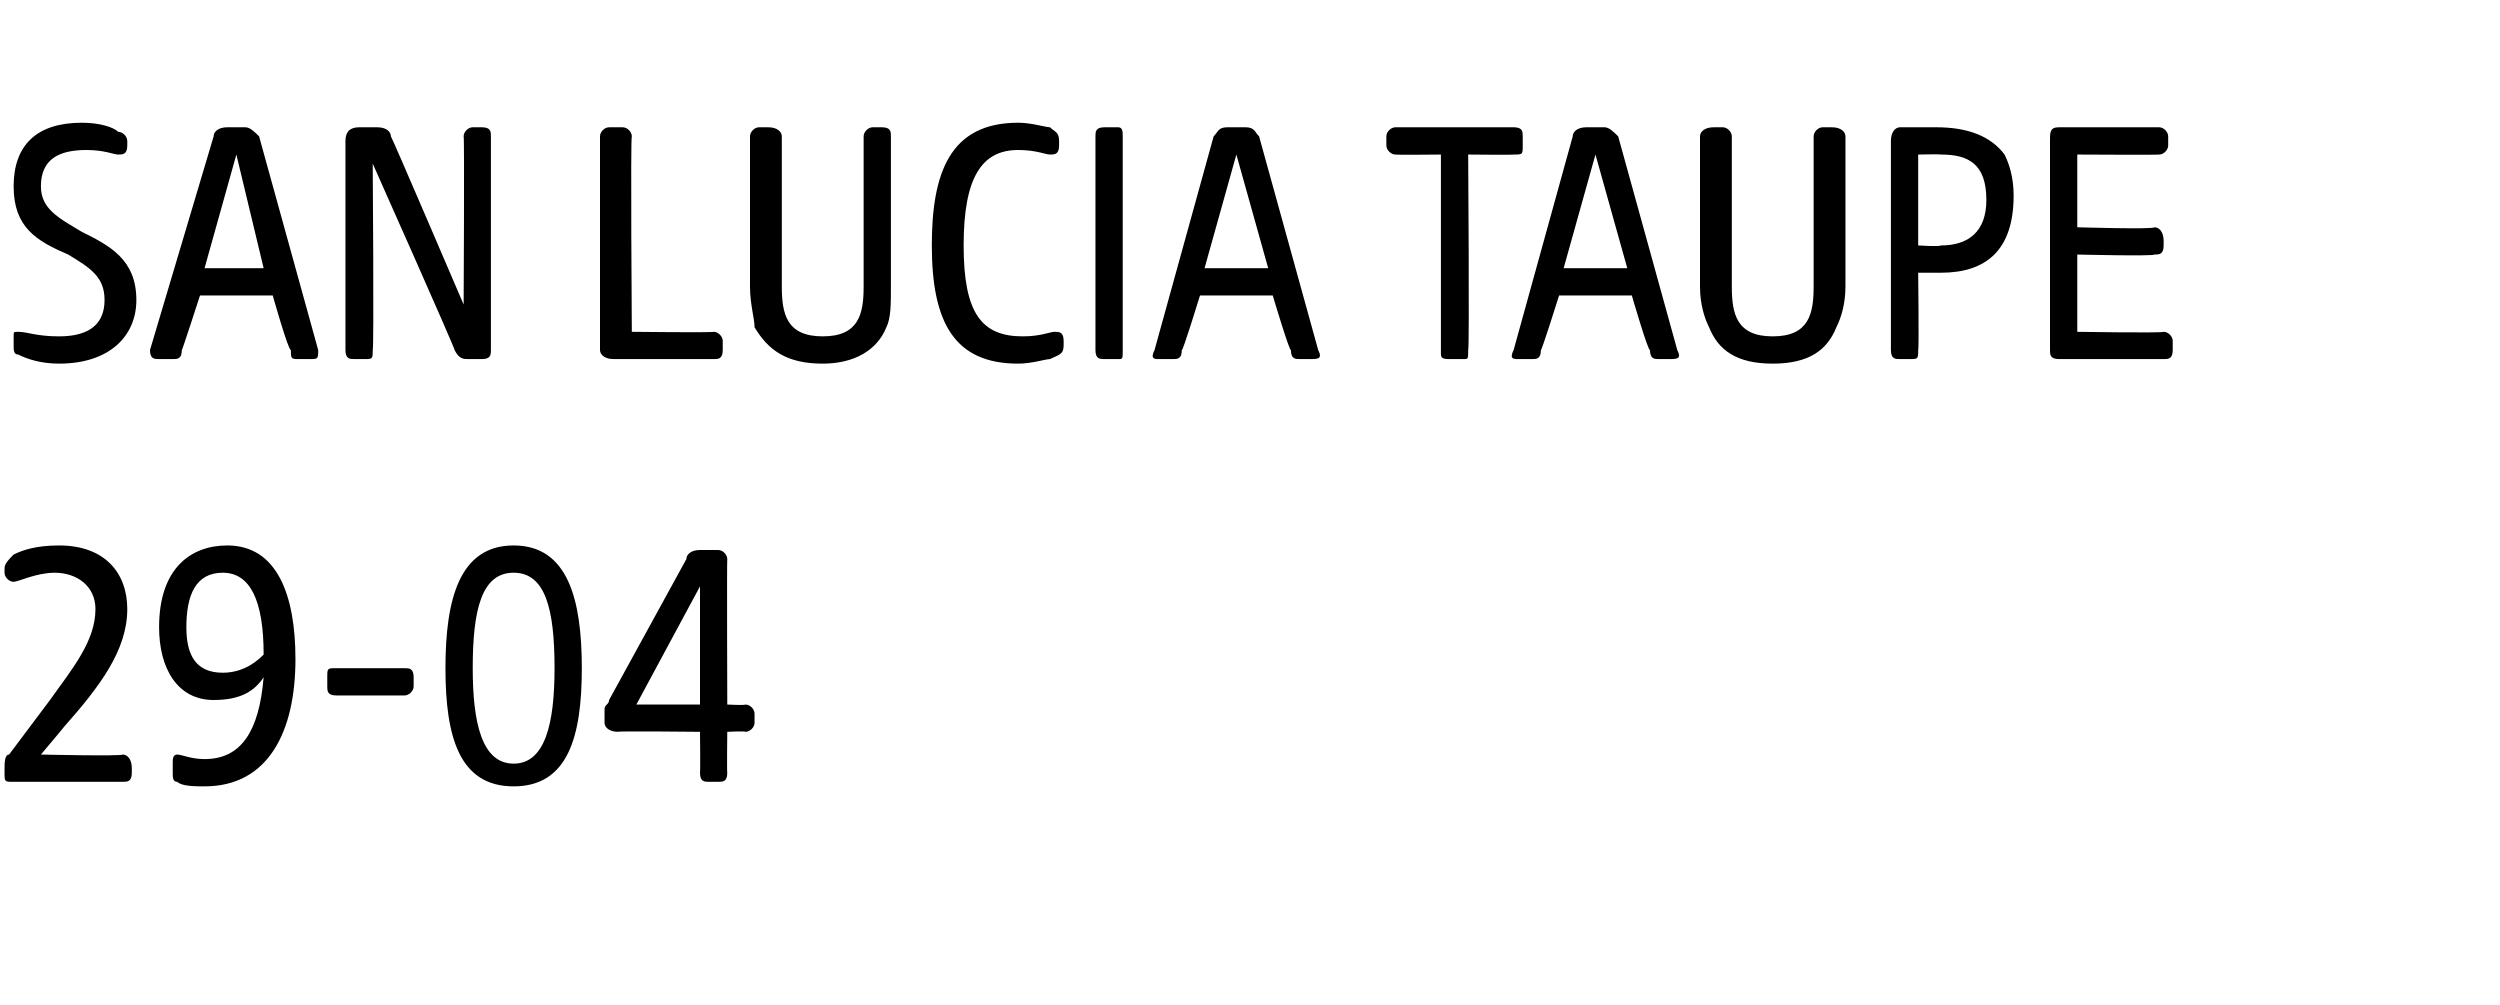
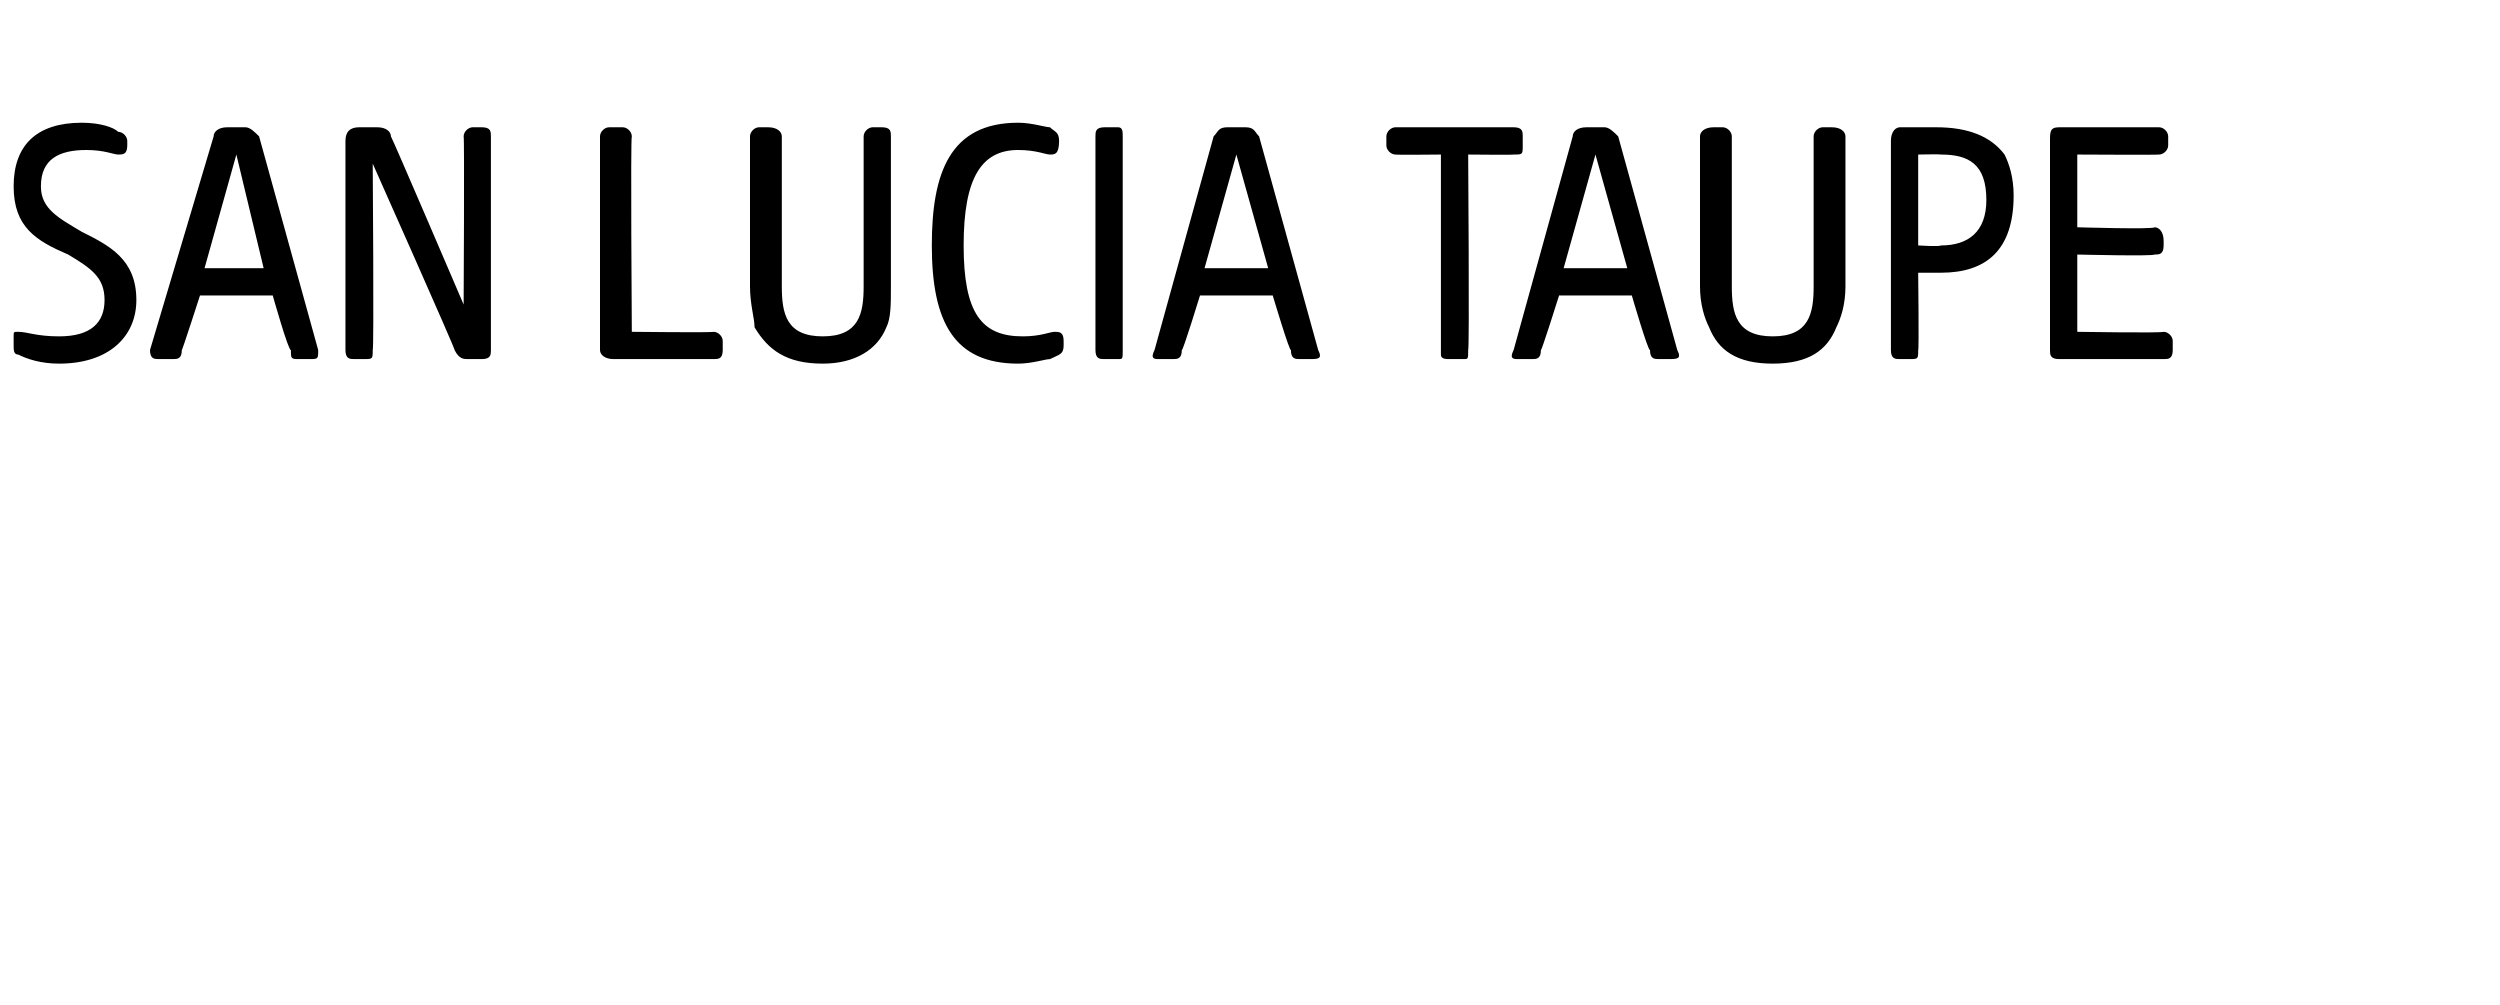
<svg xmlns="http://www.w3.org/2000/svg" version="1.1" width="55px" height="22.1px" viewBox="0 -2 55 22.1" style="top:-2px">
  <desc>SAN LUCIA TAUPE 29 04</desc>
  <defs />
  <g id="Polygon51133">
-     <path d="M 0.1 15 C 0.1 15 0.1 14.9 0.1 14.9 C 0.1 14.8 0.1 14.6 0.2 14.6 C 0.2 14.6 1.1 13.4 1.1 13.4 C 1.6 12.7 2.1 12.1 2.1 11.4 C 2.1 10.9 1.7 10.6 1.2 10.6 C 0.8 10.6 0.4 10.8 0.3 10.8 C 0.2 10.8 0.1 10.7 0.1 10.6 C 0.1 10.6 0.1 10.5 0.1 10.5 C 0.1 10.4 0.2 10.3 0.3 10.2 C 0.5 10.1 0.8 10 1.3 10 C 2.3 10 2.8 10.6 2.8 11.4 C 2.8 12.3 2.2 13.1 1.4 14 C 1.44 13.96 0.9 14.6 0.9 14.6 C 0.9 14.6 2.66 14.64 2.7 14.6 C 2.8 14.6 2.9 14.7 2.9 14.9 C 2.9 14.9 2.9 15 2.9 15 C 2.9 15.2 2.8 15.2 2.7 15.2 C 2.7 15.2 0.3 15.2 0.3 15.2 C 0.1 15.2 0.1 15.2 0.1 15 Z M 3.9 15.2 C 3.8 15.2 3.8 15.1 3.8 15 C 3.8 15 3.8 14.8 3.8 14.8 C 3.8 14.7 3.8 14.6 3.9 14.6 C 4 14.6 4.2 14.7 4.5 14.7 C 5.3 14.7 5.7 14.1 5.8 12.9 C 5.6 13.2 5.3 13.4 4.7 13.4 C 3.9 13.4 3.5 12.7 3.5 11.8 C 3.5 10.5 4.2 10 5 10 C 6.1 10 6.5 11.1 6.5 12.5 C 6.5 14.1 5.9 15.3 4.5 15.3 C 4.3 15.3 4 15.3 3.9 15.2 Z M 4.9 12.8 C 5.4 12.8 5.7 12.5 5.8 12.4 C 5.8 11.2 5.5 10.6 4.9 10.6 C 4.3 10.6 4.1 11.1 4.1 11.8 C 4.1 12.4 4.3 12.8 4.9 12.8 Z M 7.2 13.1 C 7.2 13.1 7.2 12.9 7.2 12.9 C 7.2 12.7 7.2 12.7 7.4 12.7 C 7.4 12.7 8.9 12.7 8.9 12.7 C 9 12.7 9.1 12.7 9.1 12.9 C 9.1 12.9 9.1 13.1 9.1 13.1 C 9.1 13.2 9 13.3 8.9 13.3 C 8.9 13.3 7.4 13.3 7.4 13.3 C 7.2 13.3 7.2 13.2 7.2 13.1 Z M 9.8 12.7 C 9.8 11.2 10.1 10 11.3 10 C 12.5 10 12.8 11.2 12.8 12.7 C 12.8 14.2 12.5 15.3 11.3 15.3 C 10.1 15.3 9.8 14.2 9.8 12.7 Z M 11.3 14.8 C 12 14.8 12.2 13.9 12.2 12.7 C 12.2 11.4 12 10.6 11.3 10.6 C 10.6 10.6 10.4 11.4 10.4 12.7 C 10.4 13.9 10.6 14.8 11.3 14.8 Z M 15.4 15 C 15.41 15.01 15.4 14.1 15.4 14.1 C 15.4 14.1 13.55 14.08 13.6 14.1 C 13.4 14.1 13.3 14 13.3 13.9 C 13.3 13.9 13.3 13.6 13.3 13.6 C 13.3 13.5 13.4 13.5 13.4 13.4 C 13.4 13.4 15.1 10.3 15.1 10.3 C 15.1 10.2 15.2 10.1 15.4 10.1 C 15.4 10.1 15.8 10.1 15.8 10.1 C 15.9 10.1 16 10.2 16 10.3 C 15.99 10.31 16 13.5 16 13.5 C 16 13.5 16.38 13.52 16.4 13.5 C 16.5 13.5 16.6 13.6 16.6 13.7 C 16.6 13.7 16.6 13.9 16.6 13.9 C 16.6 14 16.5 14.1 16.4 14.1 C 16.38 14.08 16 14.1 16 14.1 C 16 14.1 15.99 15.01 16 15 C 16 15.2 15.9 15.2 15.8 15.2 C 15.8 15.2 15.6 15.2 15.6 15.2 C 15.5 15.2 15.4 15.2 15.4 15 Z M 15.4 13.5 L 15.4 10.9 L 14 13.5 L 15.4 13.5 Z " stroke="none" fill="#000" />
-   </g>
+     </g>
  <g id="Polygon51132">
-     <path d="M 0.4 5.8 C 0.3 5.8 0.3 5.7 0.3 5.6 C 0.3 5.6 0.3 5.4 0.3 5.4 C 0.3 5.3 0.3 5.3 0.4 5.3 C 0.6 5.3 0.8 5.4 1.3 5.4 C 2 5.4 2.3 5.1 2.3 4.6 C 2.3 4.1 2 3.9 1.5 3.6 C 0.8 3.3 0.3 3 0.3 2.1 C 0.3 1.2 0.8 0.7 1.8 0.7 C 2.2 0.7 2.5 0.8 2.6 0.9 C 2.7 0.9 2.8 1 2.8 1.1 C 2.8 1.1 2.8 1.2 2.8 1.2 C 2.8 1.4 2.7 1.4 2.6 1.4 C 2.5 1.4 2.3 1.3 1.9 1.3 C 1.3 1.3 0.9 1.5 0.9 2.1 C 0.9 2.6 1.3 2.8 1.8 3.1 C 2.4 3.4 3 3.7 3 4.6 C 3 5.4 2.4 6 1.3 6 C 0.9 6 0.6 5.9 0.4 5.8 Z M 3.3 5.7 C 3.3 5.7 4.7 1 4.7 1 C 4.7 0.9 4.8 0.8 5 0.8 C 5 0.8 5.4 0.8 5.4 0.8 C 5.5 0.8 5.6 0.9 5.7 1 C 5.7 1 7 5.7 7 5.7 C 7 5.9 7 5.9 6.8 5.9 C 6.8 5.9 6.6 5.9 6.6 5.9 C 6.4 5.9 6.4 5.9 6.4 5.7 C 6.35 5.74 6 4.5 6 4.5 L 4.4 4.5 C 4.4 4.5 4 5.74 4 5.7 C 4 5.9 3.9 5.9 3.8 5.9 C 3.8 5.9 3.5 5.9 3.5 5.9 C 3.4 5.9 3.3 5.9 3.3 5.7 Z M 5.8 3.9 L 5.2 1.4 L 4.5 3.9 L 5.8 3.9 Z M 7.6 5.7 C 7.6 5.7 7.6 1.1 7.6 1.1 C 7.6 0.9 7.7 0.8 7.9 0.8 C 7.9 0.8 8.3 0.8 8.3 0.8 C 8.5 0.8 8.6 0.9 8.6 1 C 8.62 1.01 10.2 4.7 10.2 4.7 C 10.2 4.7 10.22 1.02 10.2 1 C 10.2 0.9 10.3 0.8 10.4 0.8 C 10.4 0.8 10.6 0.8 10.6 0.8 C 10.8 0.8 10.8 0.9 10.8 1 C 10.8 1 10.8 5.7 10.8 5.7 C 10.8 5.8 10.8 5.9 10.6 5.9 C 10.6 5.9 10.3 5.9 10.3 5.9 C 10.2 5.9 10.1 5.9 10 5.7 C 10.04 5.73 8.2 1.6 8.2 1.6 C 8.2 1.6 8.23 5.71 8.2 5.7 C 8.2 5.9 8.2 5.9 8 5.9 C 8 5.9 7.8 5.9 7.8 5.9 C 7.7 5.9 7.6 5.9 7.6 5.7 Z M 13.2 5.7 C 13.2 5.7 13.2 1 13.2 1 C 13.2 0.9 13.3 0.8 13.4 0.8 C 13.4 0.8 13.7 0.8 13.7 0.8 C 13.8 0.8 13.9 0.9 13.9 1 C 13.87 1.02 13.9 5.3 13.9 5.3 C 13.9 5.3 15.67 5.32 15.7 5.3 C 15.8 5.3 15.9 5.4 15.9 5.5 C 15.9 5.5 15.9 5.7 15.9 5.7 C 15.9 5.9 15.8 5.9 15.7 5.9 C 15.7 5.9 13.5 5.9 13.5 5.9 C 13.3 5.9 13.2 5.8 13.2 5.7 Z M 16.6 5.2 C 16.6 5 16.5 4.7 16.5 4.3 C 16.5 4.3 16.5 1 16.5 1 C 16.5 0.9 16.6 0.8 16.7 0.8 C 16.7 0.8 16.9 0.8 16.9 0.8 C 17.1 0.8 17.2 0.9 17.2 1 C 17.2 1 17.2 4.3 17.2 4.3 C 17.2 4.9 17.3 5.4 18.1 5.4 C 18.9 5.4 19 4.9 19 4.3 C 19 4.3 19 1 19 1 C 19 0.9 19.1 0.8 19.2 0.8 C 19.2 0.8 19.4 0.8 19.4 0.8 C 19.6 0.8 19.6 0.9 19.6 1 C 19.6 1 19.6 4.3 19.6 4.3 C 19.6 4.7 19.6 5 19.5 5.2 C 19.3 5.7 18.8 6 18.1 6 C 17.3 6 16.9 5.7 16.6 5.2 Z M 20.5 3.4 C 20.5 1.8 20.9 0.7 22.4 0.7 C 22.7 0.7 23 0.8 23.1 0.8 C 23.2 0.9 23.3 0.9 23.3 1.1 C 23.3 1.1 23.3 1.2 23.3 1.2 C 23.3 1.4 23.2 1.4 23.1 1.4 C 23 1.4 22.8 1.3 22.4 1.3 C 21.6 1.3 21.2 1.9 21.2 3.4 C 21.2 4.9 21.6 5.4 22.5 5.4 C 22.9 5.4 23.1 5.3 23.2 5.3 C 23.3 5.3 23.4 5.3 23.4 5.5 C 23.4 5.5 23.4 5.6 23.4 5.6 C 23.4 5.8 23.3 5.8 23.1 5.9 C 23 5.9 22.7 6 22.4 6 C 21 6 20.5 5.1 20.5 3.4 Z M 24.1 5.7 C 24.1 5.7 24.1 1 24.1 1 C 24.1 0.9 24.1 0.8 24.3 0.8 C 24.3 0.8 24.6 0.8 24.6 0.8 C 24.7 0.8 24.7 0.9 24.7 1 C 24.7 1 24.7 5.7 24.7 5.7 C 24.7 5.9 24.7 5.9 24.6 5.9 C 24.6 5.9 24.3 5.9 24.3 5.9 C 24.2 5.9 24.1 5.9 24.1 5.7 Z M 25.4 5.7 C 25.4 5.7 26.7 1 26.7 1 C 26.8 0.9 26.8 0.8 27 0.8 C 27 0.8 27.4 0.8 27.4 0.8 C 27.6 0.8 27.6 0.9 27.7 1 C 27.7 1 29 5.7 29 5.7 C 29.1 5.9 29 5.9 28.8 5.9 C 28.8 5.9 28.6 5.9 28.6 5.9 C 28.5 5.9 28.4 5.9 28.4 5.7 C 28.37 5.74 28 4.5 28 4.5 L 26.4 4.5 C 26.4 4.5 26.02 5.74 26 5.7 C 26 5.9 25.9 5.9 25.8 5.9 C 25.8 5.9 25.5 5.9 25.5 5.9 C 25.4 5.9 25.3 5.9 25.4 5.7 Z M 27.9 3.9 L 27.2 1.4 L 26.5 3.9 L 27.9 3.9 Z M 31.7 5.8 C 31.7 5.76 31.7 1.4 31.7 1.4 C 31.7 1.4 30.72 1.41 30.7 1.4 C 30.6 1.4 30.5 1.3 30.5 1.2 C 30.5 1.2 30.5 1 30.5 1 C 30.5 0.9 30.6 0.8 30.7 0.8 C 30.7 0.8 33.3 0.8 33.3 0.8 C 33.5 0.8 33.5 0.9 33.5 1 C 33.5 1 33.5 1.2 33.5 1.2 C 33.5 1.4 33.5 1.4 33.3 1.4 C 33.31 1.41 32.3 1.4 32.3 1.4 C 32.3 1.4 32.33 5.71 32.3 5.7 C 32.3 5.9 32.3 5.9 32.2 5.9 C 32.2 5.9 31.9 5.9 31.9 5.9 C 31.8 5.9 31.7 5.9 31.7 5.8 Z M 33.3 5.7 C 33.3 5.7 34.6 1 34.6 1 C 34.6 0.9 34.7 0.8 34.9 0.8 C 34.9 0.8 35.3 0.8 35.3 0.8 C 35.4 0.8 35.5 0.9 35.6 1 C 35.6 1 36.9 5.7 36.9 5.7 C 37 5.9 36.9 5.9 36.7 5.9 C 36.7 5.9 36.5 5.9 36.5 5.9 C 36.4 5.9 36.3 5.9 36.3 5.7 C 36.26 5.74 35.9 4.5 35.9 4.5 L 34.3 4.5 C 34.3 4.5 33.91 5.74 33.9 5.7 C 33.9 5.9 33.8 5.9 33.7 5.9 C 33.7 5.9 33.4 5.9 33.4 5.9 C 33.3 5.9 33.2 5.9 33.3 5.7 Z M 35.8 3.9 L 35.1 1.4 L 34.4 3.9 L 35.8 3.9 Z M 37.6 5.2 C 37.5 5 37.4 4.7 37.4 4.3 C 37.4 4.3 37.4 1 37.4 1 C 37.4 0.9 37.5 0.8 37.7 0.8 C 37.7 0.8 37.9 0.8 37.9 0.8 C 38 0.8 38.1 0.9 38.1 1 C 38.1 1 38.1 4.3 38.1 4.3 C 38.1 4.9 38.2 5.4 39 5.4 C 39.8 5.4 39.9 4.9 39.9 4.3 C 39.9 4.3 39.9 1 39.9 1 C 39.9 0.9 40 0.8 40.1 0.8 C 40.1 0.8 40.3 0.8 40.3 0.8 C 40.5 0.8 40.6 0.9 40.6 1 C 40.6 1 40.6 4.3 40.6 4.3 C 40.6 4.7 40.5 5 40.4 5.2 C 40.2 5.7 39.8 6 39 6 C 38.2 6 37.8 5.7 37.6 5.2 Z M 41.6 5.7 C 41.6 5.7 41.6 1.1 41.6 1.1 C 41.6 0.9 41.7 0.8 41.8 0.8 C 41.8 0.8 42.6 0.8 42.6 0.8 C 43.3 0.8 43.8 1 44.1 1.4 C 44.2 1.6 44.3 1.9 44.3 2.3 C 44.3 3.5 43.7 4 42.7 4 C 42.7 4 42.2 4 42.2 4 C 42.2 4 42.22 5.71 42.2 5.7 C 42.2 5.9 42.2 5.9 42 5.9 C 42 5.9 41.8 5.9 41.8 5.9 C 41.7 5.9 41.6 5.9 41.6 5.7 Z M 42.7 3.4 C 43.3 3.4 43.7 3.1 43.7 2.4 C 43.7 1.6 43.3 1.4 42.7 1.4 C 42.67 1.39 42.2 1.4 42.2 1.4 L 42.2 3.4 C 42.2 3.4 42.67 3.43 42.7 3.4 Z M 45.1 5.7 C 45.1 5.7 45.1 1.1 45.1 1.1 C 45.1 0.9 45.1 0.8 45.3 0.8 C 45.3 0.8 47.5 0.8 47.5 0.8 C 47.6 0.8 47.7 0.9 47.7 1 C 47.7 1 47.7 1.2 47.7 1.2 C 47.7 1.3 47.6 1.4 47.5 1.4 C 47.47 1.41 45.7 1.4 45.7 1.4 L 45.7 3 C 45.7 3 47.38 3.05 47.4 3 C 47.5 3 47.6 3.1 47.6 3.3 C 47.6 3.3 47.6 3.4 47.6 3.4 C 47.6 3.6 47.5 3.6 47.4 3.6 C 47.38 3.64 45.7 3.6 45.7 3.6 L 45.7 5.3 C 45.7 5.3 47.55 5.33 47.6 5.3 C 47.7 5.3 47.8 5.4 47.8 5.5 C 47.8 5.5 47.8 5.7 47.8 5.7 C 47.8 5.9 47.7 5.9 47.6 5.9 C 47.6 5.9 45.3 5.9 45.3 5.9 C 45.1 5.9 45.1 5.8 45.1 5.7 Z " stroke="none" fill="#000" />
+     <path d="M 0.4 5.8 C 0.3 5.8 0.3 5.7 0.3 5.6 C 0.3 5.6 0.3 5.4 0.3 5.4 C 0.3 5.3 0.3 5.3 0.4 5.3 C 0.6 5.3 0.8 5.4 1.3 5.4 C 2 5.4 2.3 5.1 2.3 4.6 C 2.3 4.1 2 3.9 1.5 3.6 C 0.8 3.3 0.3 3 0.3 2.1 C 0.3 1.2 0.8 0.7 1.8 0.7 C 2.2 0.7 2.5 0.8 2.6 0.9 C 2.7 0.9 2.8 1 2.8 1.1 C 2.8 1.1 2.8 1.2 2.8 1.2 C 2.8 1.4 2.7 1.4 2.6 1.4 C 2.5 1.4 2.3 1.3 1.9 1.3 C 1.3 1.3 0.9 1.5 0.9 2.1 C 0.9 2.6 1.3 2.8 1.8 3.1 C 2.4 3.4 3 3.7 3 4.6 C 3 5.4 2.4 6 1.3 6 C 0.9 6 0.6 5.9 0.4 5.8 Z M 3.3 5.7 C 3.3 5.7 4.7 1 4.7 1 C 4.7 0.9 4.8 0.8 5 0.8 C 5 0.8 5.4 0.8 5.4 0.8 C 5.5 0.8 5.6 0.9 5.7 1 C 5.7 1 7 5.7 7 5.7 C 7 5.9 7 5.9 6.8 5.9 C 6.8 5.9 6.6 5.9 6.6 5.9 C 6.4 5.9 6.4 5.9 6.4 5.7 C 6.35 5.74 6 4.5 6 4.5 L 4.4 4.5 C 4.4 4.5 4 5.74 4 5.7 C 4 5.9 3.9 5.9 3.8 5.9 C 3.8 5.9 3.5 5.9 3.5 5.9 C 3.4 5.9 3.3 5.9 3.3 5.7 Z M 5.8 3.9 L 5.2 1.4 L 4.5 3.9 L 5.8 3.9 Z M 7.6 5.7 C 7.6 5.7 7.6 1.1 7.6 1.1 C 7.6 0.9 7.7 0.8 7.9 0.8 C 7.9 0.8 8.3 0.8 8.3 0.8 C 8.5 0.8 8.6 0.9 8.6 1 C 8.62 1.01 10.2 4.7 10.2 4.7 C 10.2 4.7 10.22 1.02 10.2 1 C 10.2 0.9 10.3 0.8 10.4 0.8 C 10.4 0.8 10.6 0.8 10.6 0.8 C 10.8 0.8 10.8 0.9 10.8 1 C 10.8 1 10.8 5.7 10.8 5.7 C 10.8 5.8 10.8 5.9 10.6 5.9 C 10.6 5.9 10.3 5.9 10.3 5.9 C 10.2 5.9 10.1 5.9 10 5.7 C 10.04 5.73 8.2 1.6 8.2 1.6 C 8.2 1.6 8.23 5.71 8.2 5.7 C 8.2 5.9 8.2 5.9 8 5.9 C 8 5.9 7.8 5.9 7.8 5.9 C 7.7 5.9 7.6 5.9 7.6 5.7 Z M 13.2 5.7 C 13.2 5.7 13.2 1 13.2 1 C 13.2 0.9 13.3 0.8 13.4 0.8 C 13.4 0.8 13.7 0.8 13.7 0.8 C 13.8 0.8 13.9 0.9 13.9 1 C 13.87 1.02 13.9 5.3 13.9 5.3 C 13.9 5.3 15.67 5.32 15.7 5.3 C 15.8 5.3 15.9 5.4 15.9 5.5 C 15.9 5.5 15.9 5.7 15.9 5.7 C 15.9 5.9 15.8 5.9 15.7 5.9 C 15.7 5.9 13.5 5.9 13.5 5.9 C 13.3 5.9 13.2 5.8 13.2 5.7 Z M 16.6 5.2 C 16.6 5 16.5 4.7 16.5 4.3 C 16.5 4.3 16.5 1 16.5 1 C 16.5 0.9 16.6 0.8 16.7 0.8 C 16.7 0.8 16.9 0.8 16.9 0.8 C 17.1 0.8 17.2 0.9 17.2 1 C 17.2 1 17.2 4.3 17.2 4.3 C 17.2 4.9 17.3 5.4 18.1 5.4 C 18.9 5.4 19 4.9 19 4.3 C 19 4.3 19 1 19 1 C 19 0.9 19.1 0.8 19.2 0.8 C 19.2 0.8 19.4 0.8 19.4 0.8 C 19.6 0.8 19.6 0.9 19.6 1 C 19.6 1 19.6 4.3 19.6 4.3 C 19.6 4.7 19.6 5 19.5 5.2 C 19.3 5.7 18.8 6 18.1 6 C 17.3 6 16.9 5.7 16.6 5.2 Z M 20.5 3.4 C 20.5 1.8 20.9 0.7 22.4 0.7 C 22.7 0.7 23 0.8 23.1 0.8 C 23.2 0.9 23.3 0.9 23.3 1.1 C 23.3 1.4 23.2 1.4 23.1 1.4 C 23 1.4 22.8 1.3 22.4 1.3 C 21.6 1.3 21.2 1.9 21.2 3.4 C 21.2 4.9 21.6 5.4 22.5 5.4 C 22.9 5.4 23.1 5.3 23.2 5.3 C 23.3 5.3 23.4 5.3 23.4 5.5 C 23.4 5.5 23.4 5.6 23.4 5.6 C 23.4 5.8 23.3 5.8 23.1 5.9 C 23 5.9 22.7 6 22.4 6 C 21 6 20.5 5.1 20.5 3.4 Z M 24.1 5.7 C 24.1 5.7 24.1 1 24.1 1 C 24.1 0.9 24.1 0.8 24.3 0.8 C 24.3 0.8 24.6 0.8 24.6 0.8 C 24.7 0.8 24.7 0.9 24.7 1 C 24.7 1 24.7 5.7 24.7 5.7 C 24.7 5.9 24.7 5.9 24.6 5.9 C 24.6 5.9 24.3 5.9 24.3 5.9 C 24.2 5.9 24.1 5.9 24.1 5.7 Z M 25.4 5.7 C 25.4 5.7 26.7 1 26.7 1 C 26.8 0.9 26.8 0.8 27 0.8 C 27 0.8 27.4 0.8 27.4 0.8 C 27.6 0.8 27.6 0.9 27.7 1 C 27.7 1 29 5.7 29 5.7 C 29.1 5.9 29 5.9 28.8 5.9 C 28.8 5.9 28.6 5.9 28.6 5.9 C 28.5 5.9 28.4 5.9 28.4 5.7 C 28.37 5.74 28 4.5 28 4.5 L 26.4 4.5 C 26.4 4.5 26.02 5.74 26 5.7 C 26 5.9 25.9 5.9 25.8 5.9 C 25.8 5.9 25.5 5.9 25.5 5.9 C 25.4 5.9 25.3 5.9 25.4 5.7 Z M 27.9 3.9 L 27.2 1.4 L 26.5 3.9 L 27.9 3.9 Z M 31.7 5.8 C 31.7 5.76 31.7 1.4 31.7 1.4 C 31.7 1.4 30.72 1.41 30.7 1.4 C 30.6 1.4 30.5 1.3 30.5 1.2 C 30.5 1.2 30.5 1 30.5 1 C 30.5 0.9 30.6 0.8 30.7 0.8 C 30.7 0.8 33.3 0.8 33.3 0.8 C 33.5 0.8 33.5 0.9 33.5 1 C 33.5 1 33.5 1.2 33.5 1.2 C 33.5 1.4 33.5 1.4 33.3 1.4 C 33.31 1.41 32.3 1.4 32.3 1.4 C 32.3 1.4 32.33 5.71 32.3 5.7 C 32.3 5.9 32.3 5.9 32.2 5.9 C 32.2 5.9 31.9 5.9 31.9 5.9 C 31.8 5.9 31.7 5.9 31.7 5.8 Z M 33.3 5.7 C 33.3 5.7 34.6 1 34.6 1 C 34.6 0.9 34.7 0.8 34.9 0.8 C 34.9 0.8 35.3 0.8 35.3 0.8 C 35.4 0.8 35.5 0.9 35.6 1 C 35.6 1 36.9 5.7 36.9 5.7 C 37 5.9 36.9 5.9 36.7 5.9 C 36.7 5.9 36.5 5.9 36.5 5.9 C 36.4 5.9 36.3 5.9 36.3 5.7 C 36.26 5.74 35.9 4.5 35.9 4.5 L 34.3 4.5 C 34.3 4.5 33.91 5.74 33.9 5.7 C 33.9 5.9 33.8 5.9 33.7 5.9 C 33.7 5.9 33.4 5.9 33.4 5.9 C 33.3 5.9 33.2 5.9 33.3 5.7 Z M 35.8 3.9 L 35.1 1.4 L 34.4 3.9 L 35.8 3.9 Z M 37.6 5.2 C 37.5 5 37.4 4.7 37.4 4.3 C 37.4 4.3 37.4 1 37.4 1 C 37.4 0.9 37.5 0.8 37.7 0.8 C 37.7 0.8 37.9 0.8 37.9 0.8 C 38 0.8 38.1 0.9 38.1 1 C 38.1 1 38.1 4.3 38.1 4.3 C 38.1 4.9 38.2 5.4 39 5.4 C 39.8 5.4 39.9 4.9 39.9 4.3 C 39.9 4.3 39.9 1 39.9 1 C 39.9 0.9 40 0.8 40.1 0.8 C 40.1 0.8 40.3 0.8 40.3 0.8 C 40.5 0.8 40.6 0.9 40.6 1 C 40.6 1 40.6 4.3 40.6 4.3 C 40.6 4.7 40.5 5 40.4 5.2 C 40.2 5.7 39.8 6 39 6 C 38.2 6 37.8 5.7 37.6 5.2 Z M 41.6 5.7 C 41.6 5.7 41.6 1.1 41.6 1.1 C 41.6 0.9 41.7 0.8 41.8 0.8 C 41.8 0.8 42.6 0.8 42.6 0.8 C 43.3 0.8 43.8 1 44.1 1.4 C 44.2 1.6 44.3 1.9 44.3 2.3 C 44.3 3.5 43.7 4 42.7 4 C 42.7 4 42.2 4 42.2 4 C 42.2 4 42.22 5.71 42.2 5.7 C 42.2 5.9 42.2 5.9 42 5.9 C 42 5.9 41.8 5.9 41.8 5.9 C 41.7 5.9 41.6 5.9 41.6 5.7 Z M 42.7 3.4 C 43.3 3.4 43.7 3.1 43.7 2.4 C 43.7 1.6 43.3 1.4 42.7 1.4 C 42.67 1.39 42.2 1.4 42.2 1.4 L 42.2 3.4 C 42.2 3.4 42.67 3.43 42.7 3.4 Z M 45.1 5.7 C 45.1 5.7 45.1 1.1 45.1 1.1 C 45.1 0.9 45.1 0.8 45.3 0.8 C 45.3 0.8 47.5 0.8 47.5 0.8 C 47.6 0.8 47.7 0.9 47.7 1 C 47.7 1 47.7 1.2 47.7 1.2 C 47.7 1.3 47.6 1.4 47.5 1.4 C 47.47 1.41 45.7 1.4 45.7 1.4 L 45.7 3 C 45.7 3 47.38 3.05 47.4 3 C 47.5 3 47.6 3.1 47.6 3.3 C 47.6 3.3 47.6 3.4 47.6 3.4 C 47.6 3.6 47.5 3.6 47.4 3.6 C 47.38 3.64 45.7 3.6 45.7 3.6 L 45.7 5.3 C 45.7 5.3 47.55 5.33 47.6 5.3 C 47.7 5.3 47.8 5.4 47.8 5.5 C 47.8 5.5 47.8 5.7 47.8 5.7 C 47.8 5.9 47.7 5.9 47.6 5.9 C 47.6 5.9 45.3 5.9 45.3 5.9 C 45.1 5.9 45.1 5.8 45.1 5.7 Z " stroke="none" fill="#000" />
  </g>
</svg>